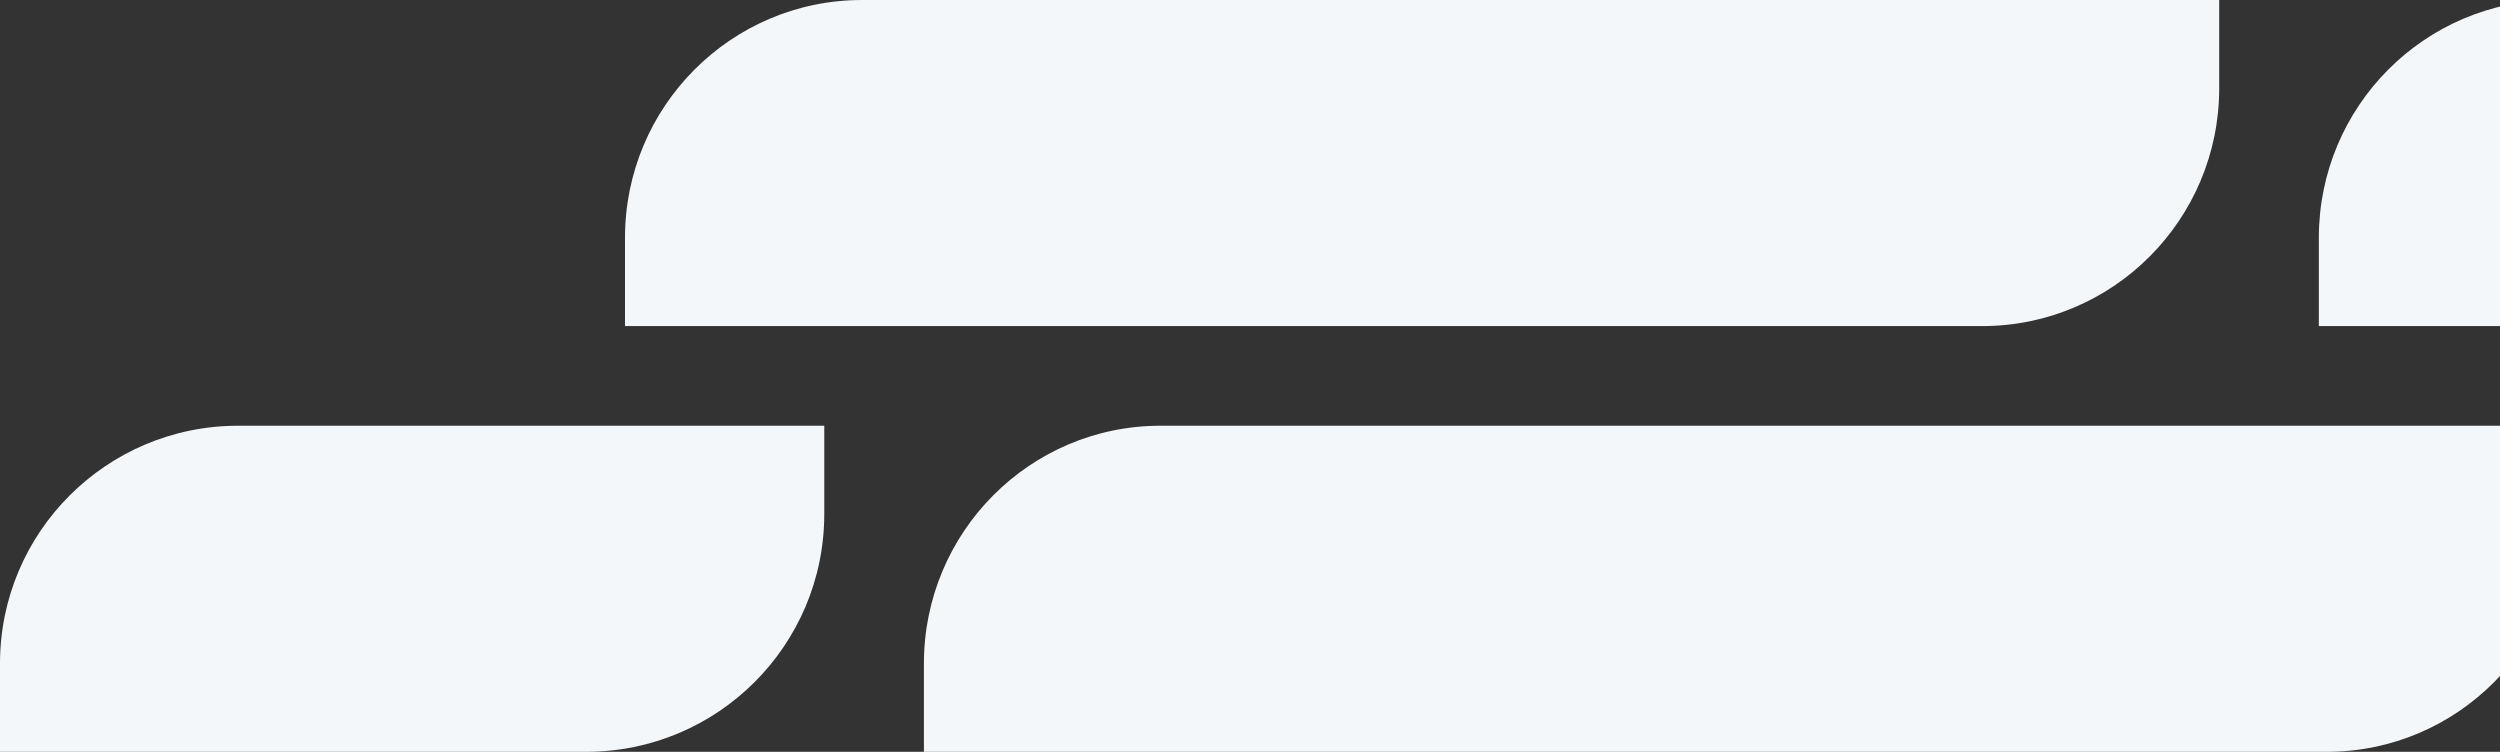
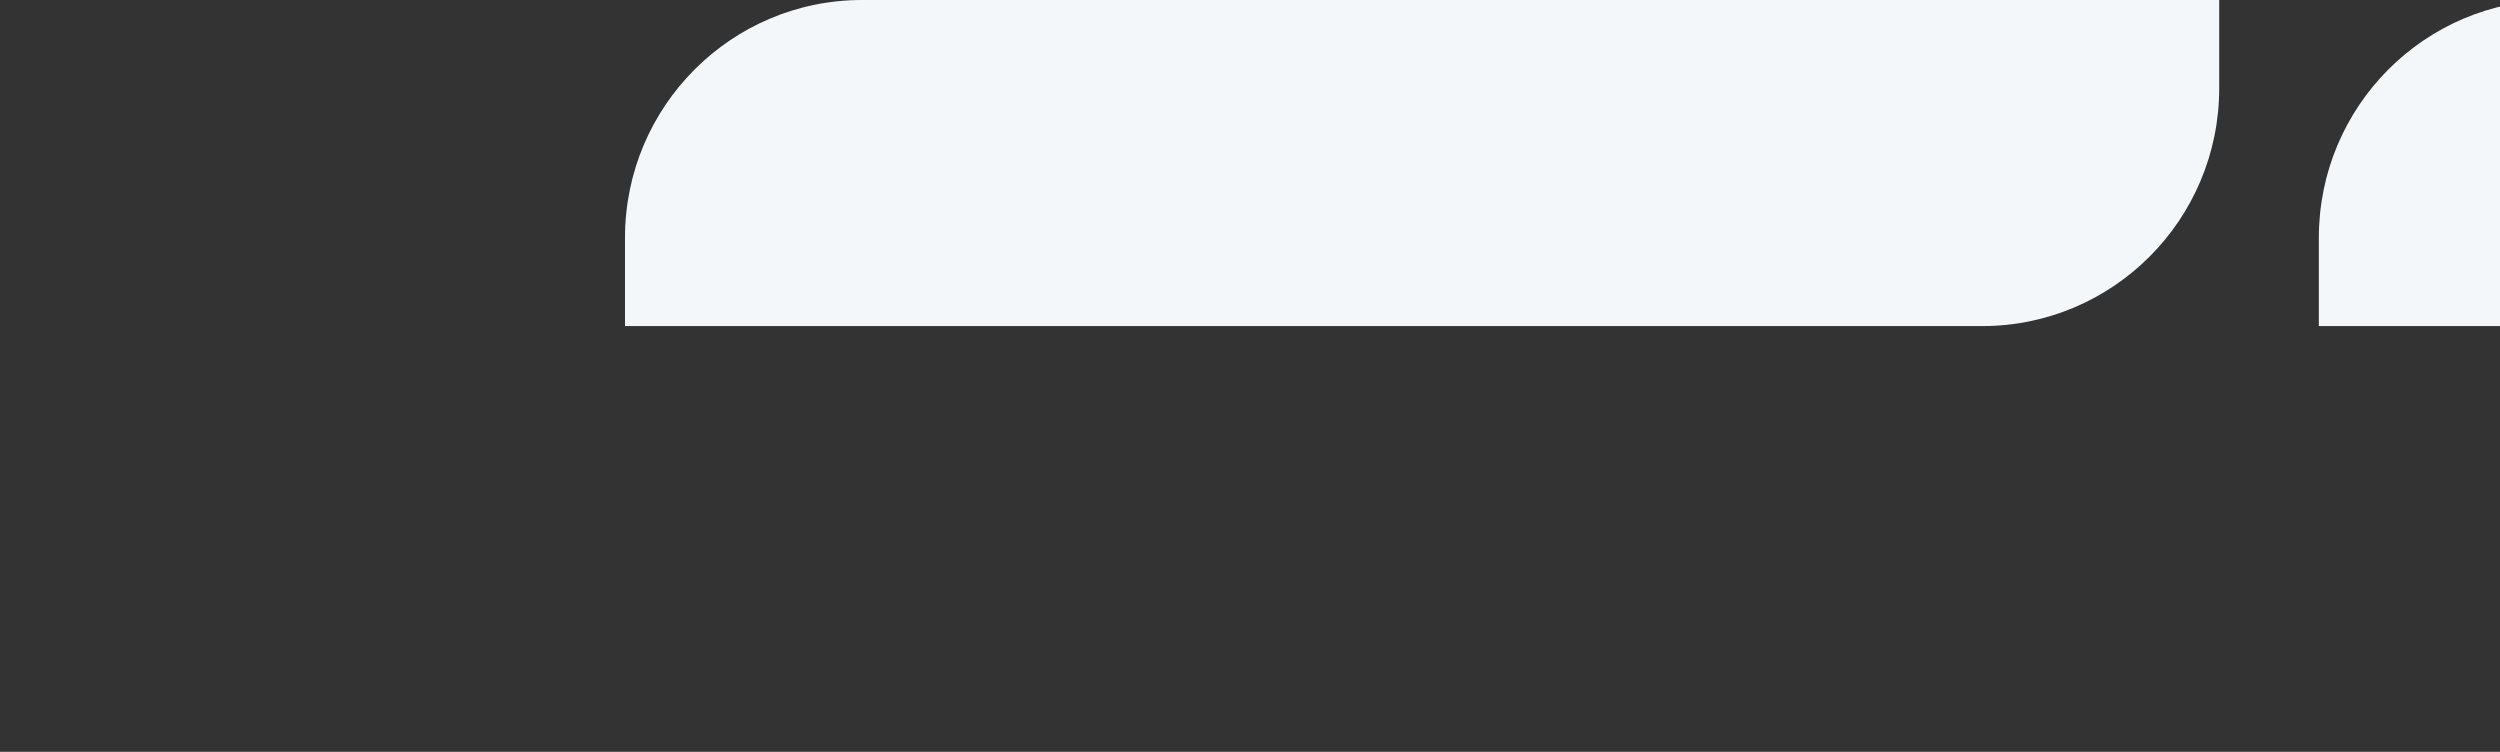
<svg xmlns="http://www.w3.org/2000/svg" width="276px" height="83px" viewBox="0 0 276 83" version="1.1">
  <rect x="0" y="0" width="276" height="83" fill="#333333" stroke="none" />
  <title>Group 25 Copy</title>
  <desc>Created with Sketch.</desc>
  <g id="Designs" stroke="none" stroke-width="1" fill="none" fill-rule="evenodd">
    <g id="Homepage-2020-07" transform="translate(-1164, -998)" fill="#F4F7F9">
      <g id="Map-Section" transform="translate(-276, 984)">
        <g id="Group-25-Copy" style="mix-blend-mode: multiply;" transform="translate(1716, 55.5) rotate(180) translate(-1716, -55.5) translate(1440, 14)">
-           <path d="M423.874,36 L269,36 L269,26.254 C269,11.755 280.696,0 295.125,0 L450,0 L450,9.746 C450,24.245 438.303,36 423.874,36" id="Fill-1" />
-           <path d="M525.71,36 L461,36 L461,26.254 C461,11.755 472.771,0 487.29,0 L552,0 L552,9.746 C552,24.245 540.229,36 525.71,36" id="Fill-4" />
-           <path d="M269.86,83 L0,83 L0,73.254 C0,58.755 11.703,47 26.139,47 L296,47 L296,56.746 C296,71.245 284.296,83 269.86,83" id="Fill-10" />
+           <path d="M269.86,83 L0,83 C0,58.755 11.703,47 26.139,47 L296,47 L296,56.746 C296,71.245 284.296,83 269.86,83" id="Fill-10" />
          <path d="M456.823,83 L307,83 L307,73.254 C307,58.755 318.719,47 333.177,47 L483,47 L483,56.746 C483,71.245 471.28,83 456.823,83" id="Fill-13" />
        </g>
      </g>
    </g>
  </g>
</svg>